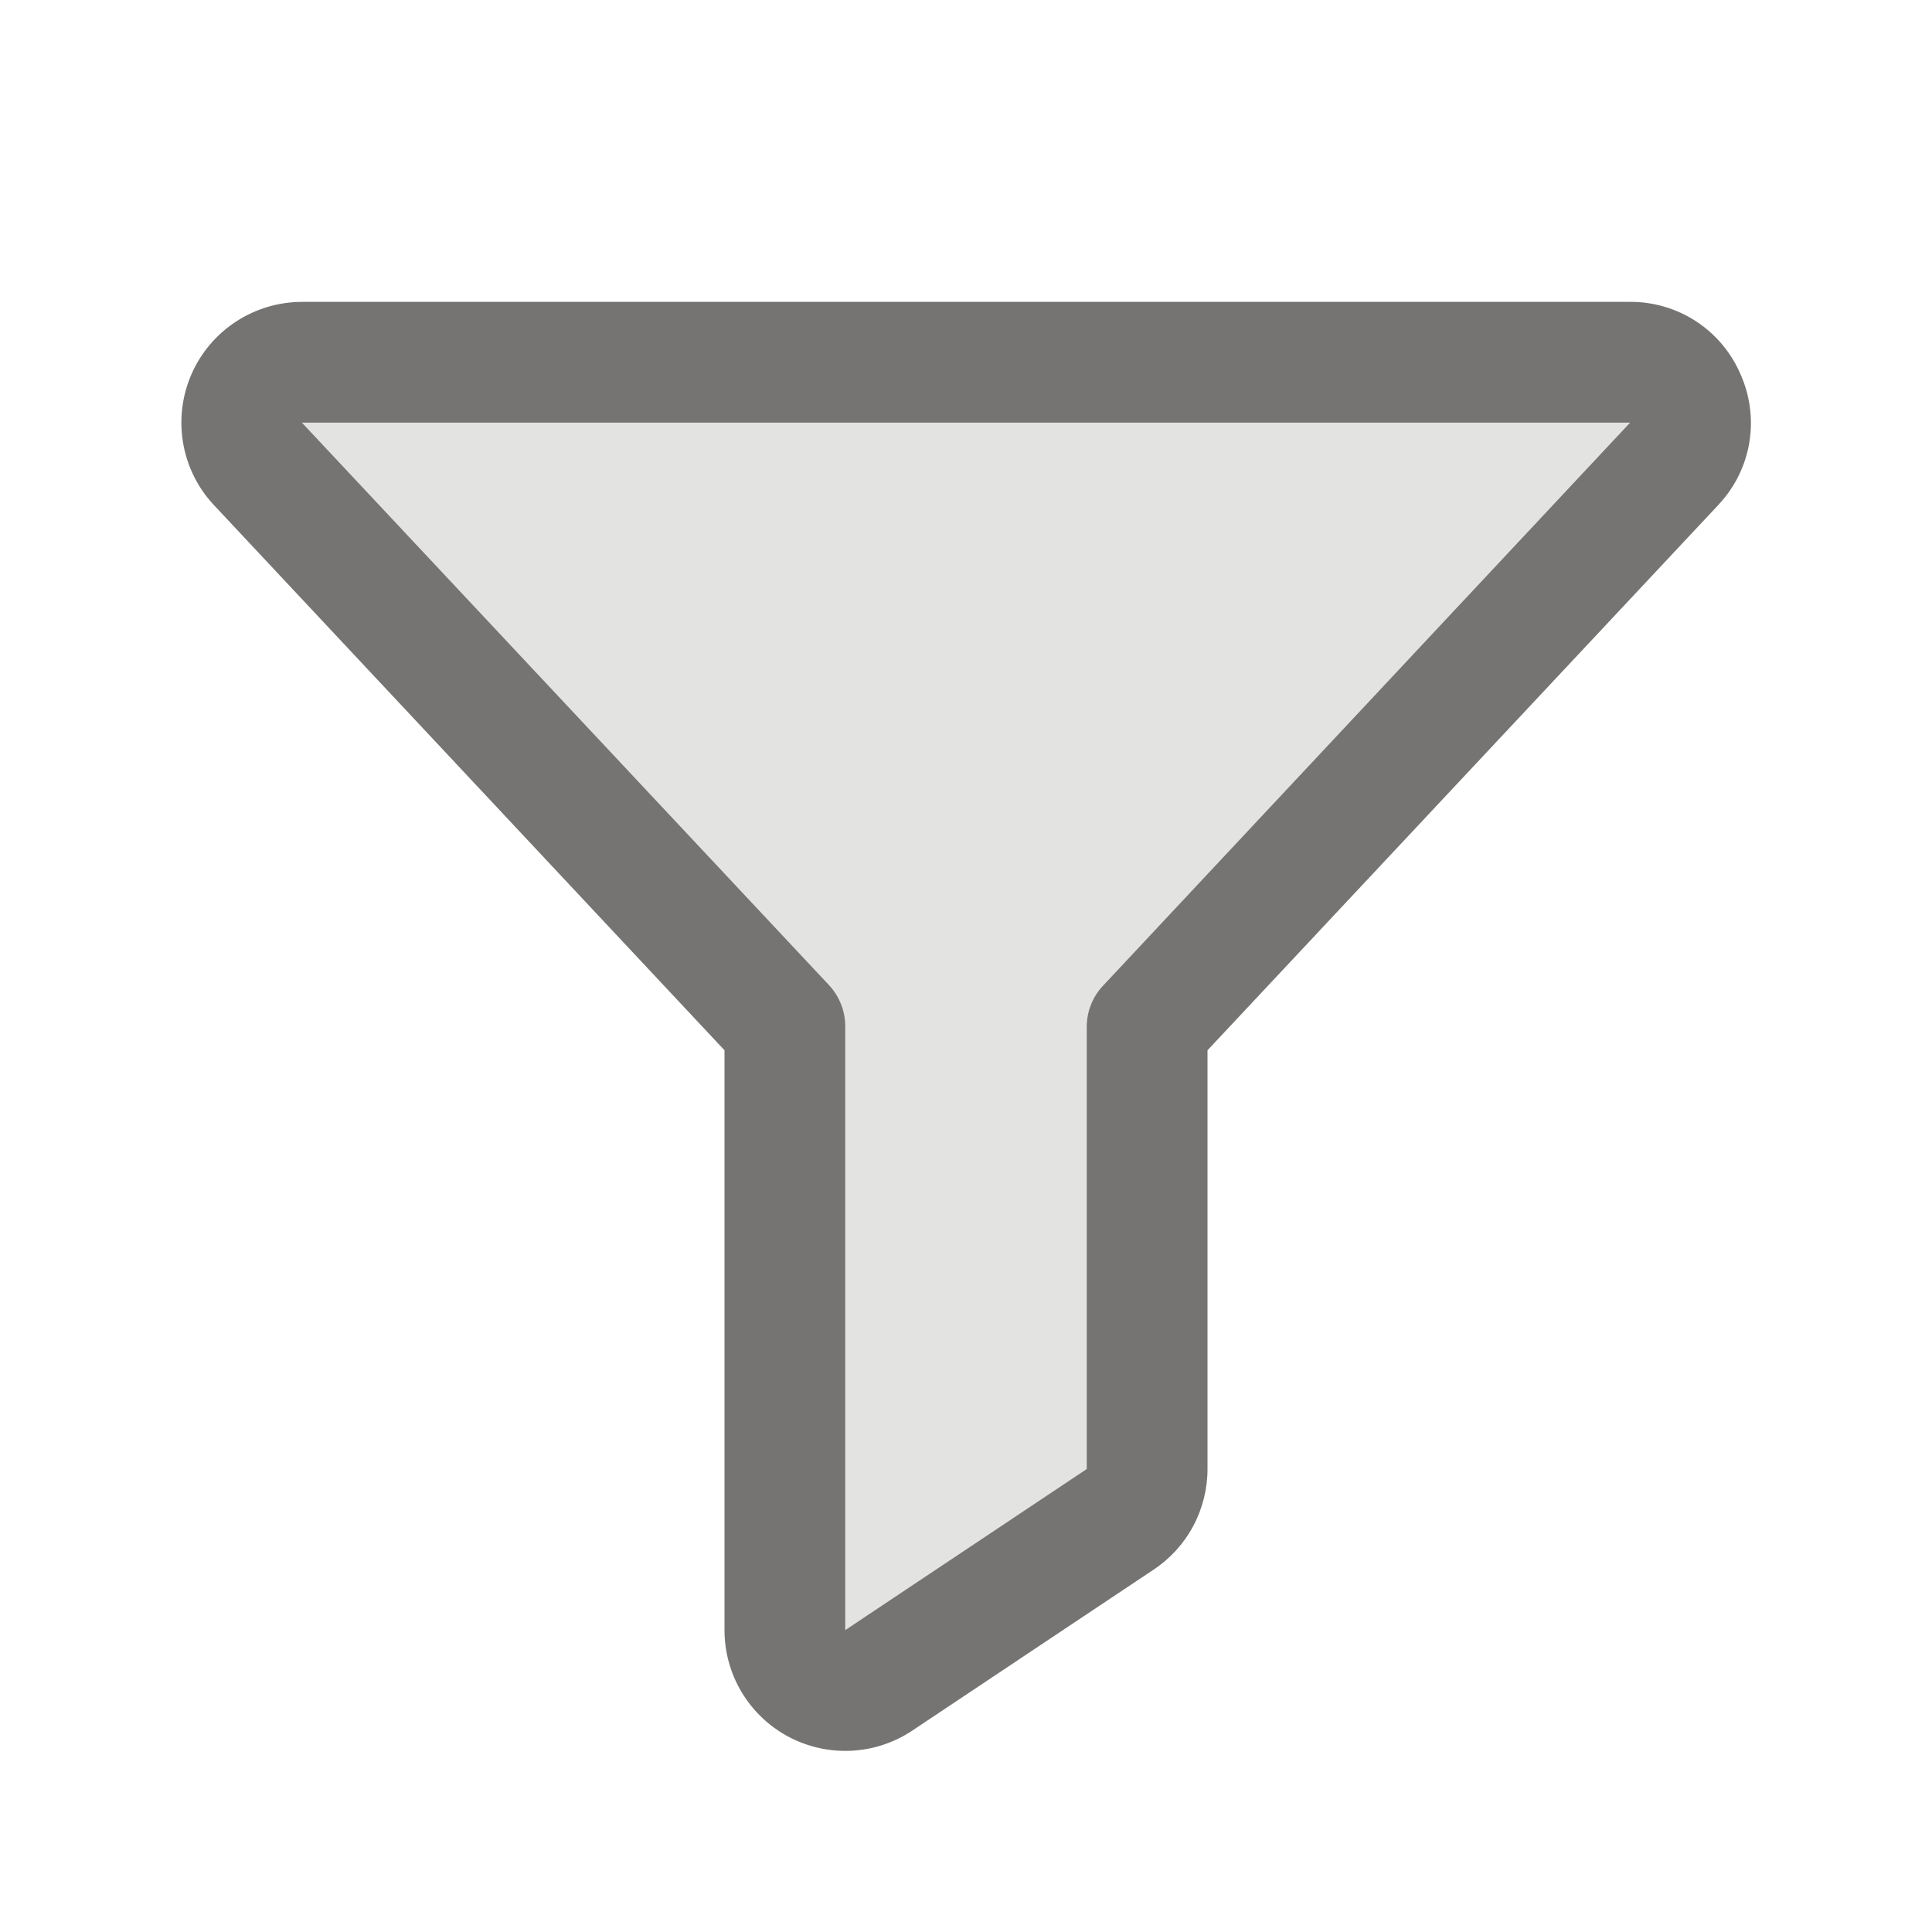
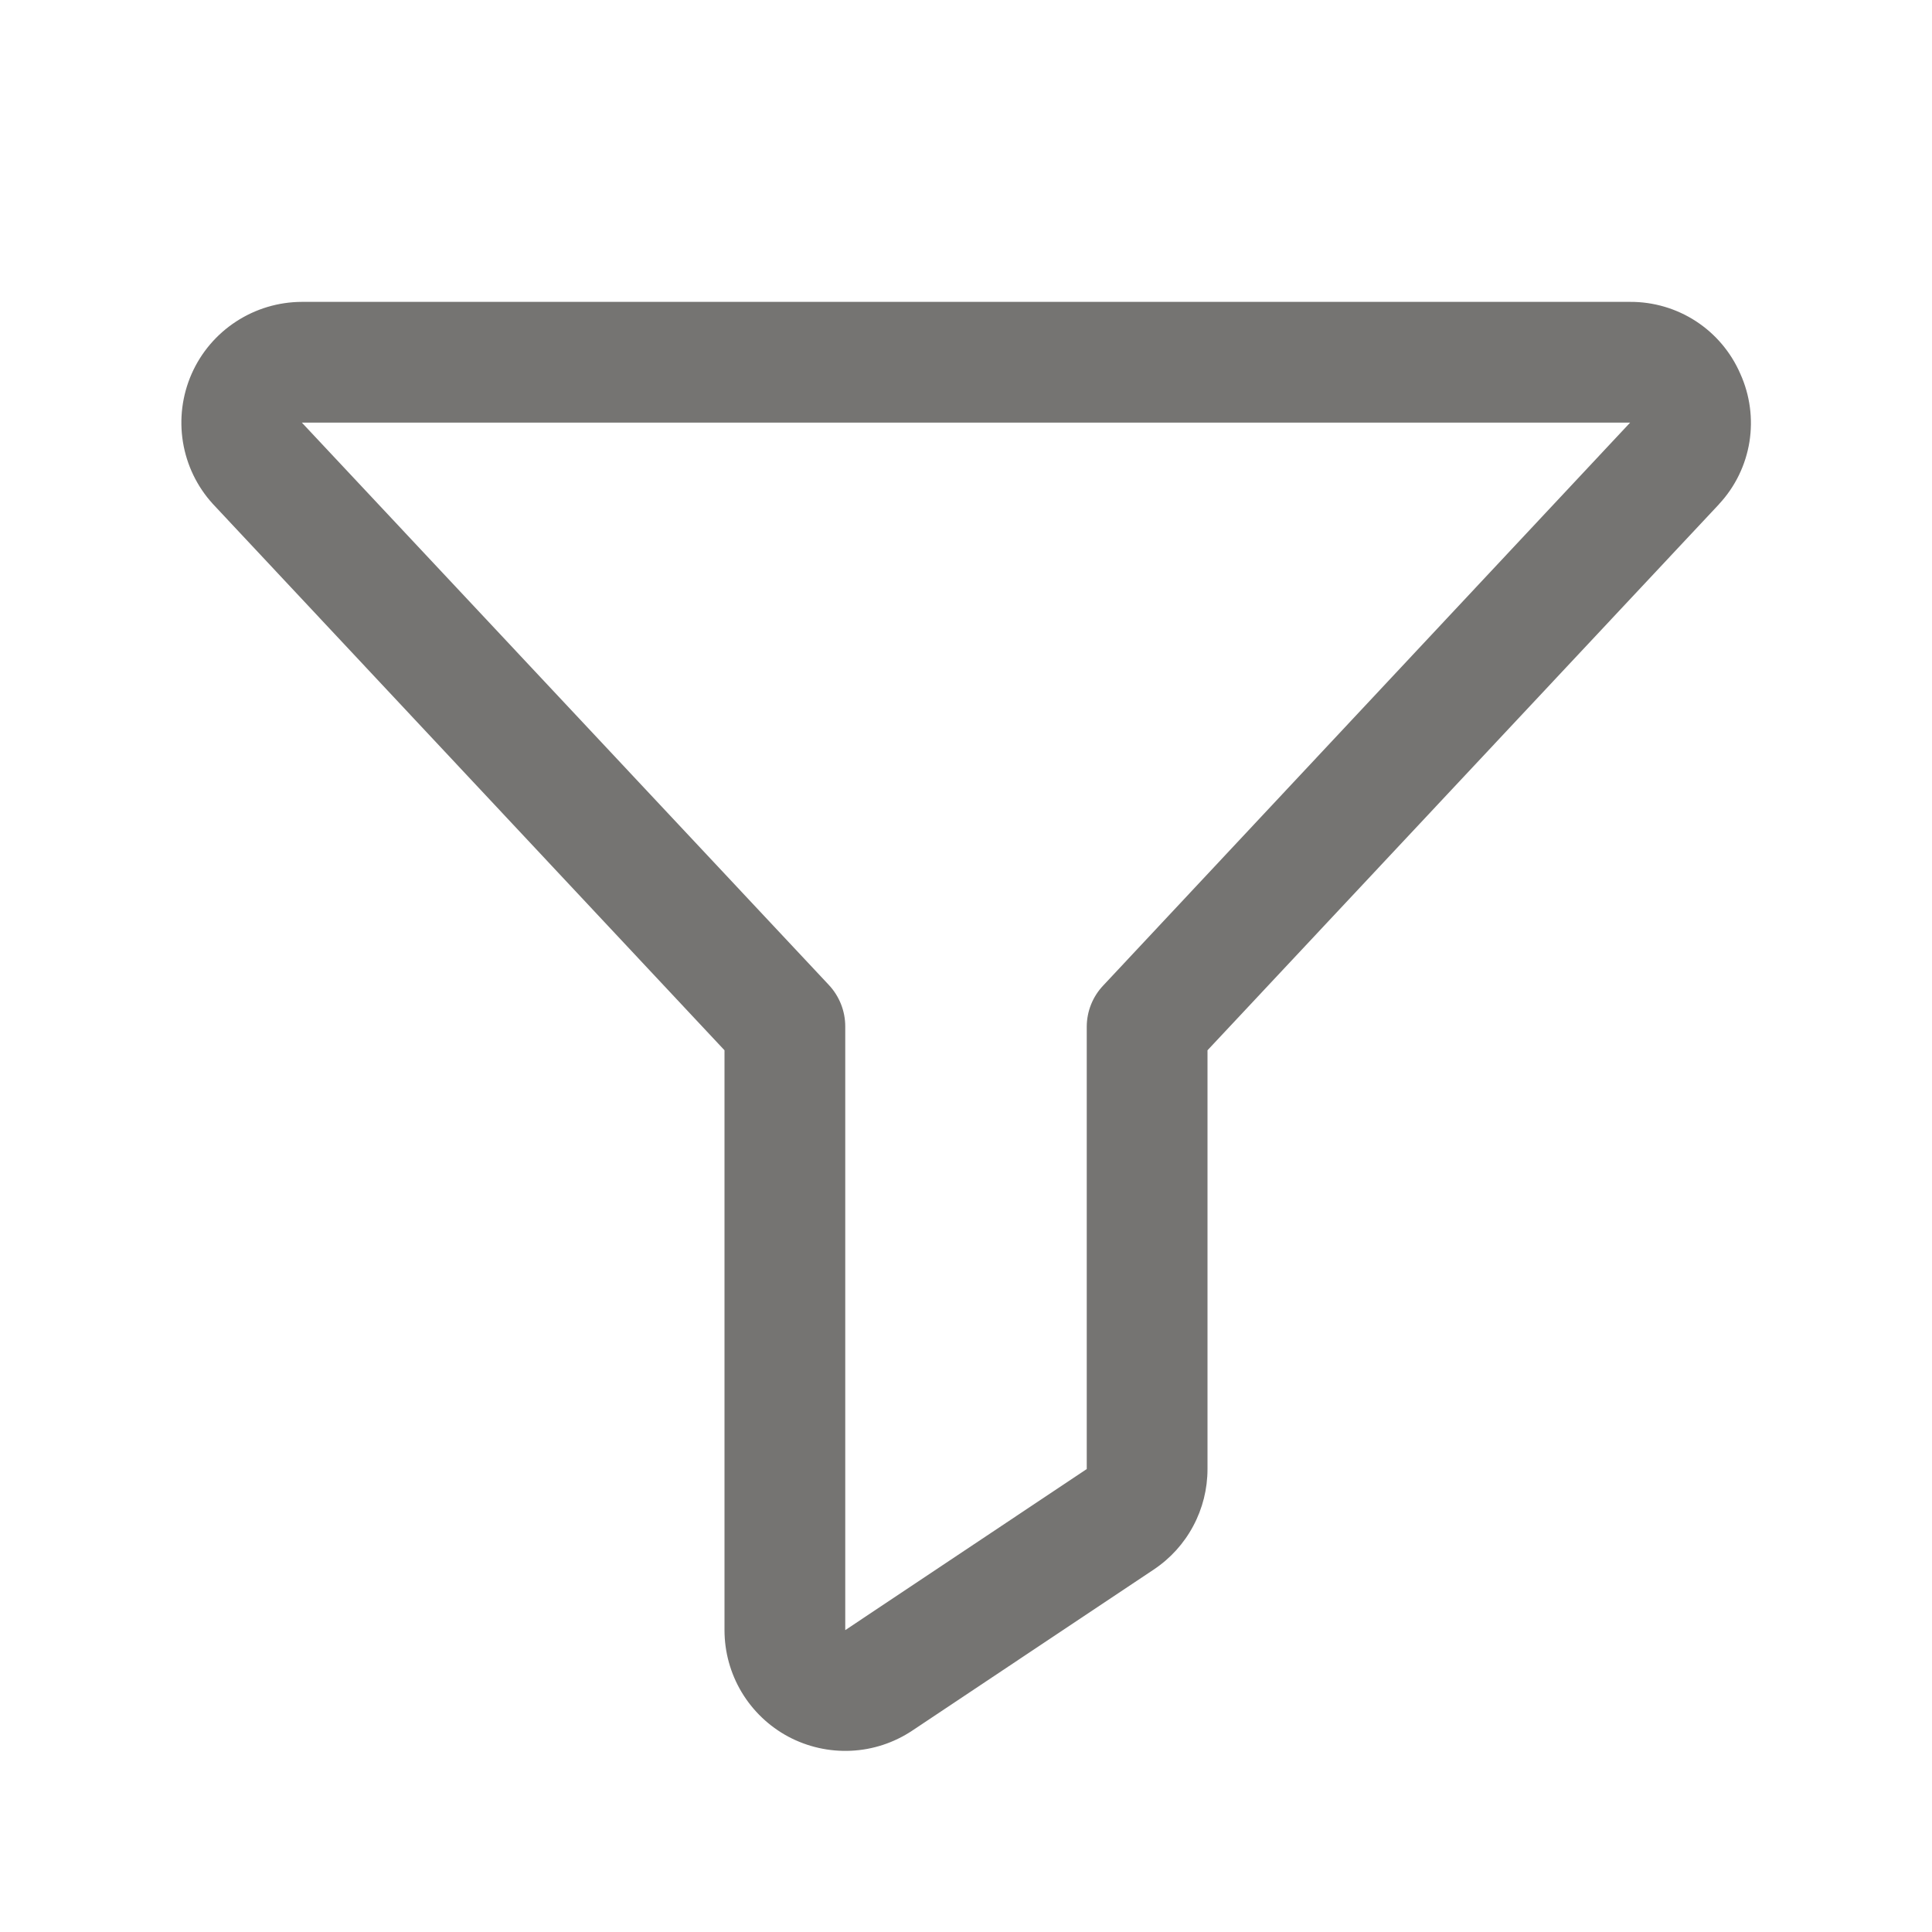
<svg xmlns="http://www.w3.org/2000/svg" width="32" height="32" viewBox="0 0 32 32" fill="none">
-   <path opacity="0.2" d="M27.737 7.673L18.999 17V24.331C19 24.496 18.959 24.658 18.881 24.803C18.804 24.948 18.691 25.072 18.554 25.164L14.554 27.83C14.404 27.93 14.229 27.988 14.048 27.997C13.868 28.006 13.688 27.965 13.528 27.88C13.369 27.795 13.235 27.668 13.142 27.513C13.049 27.358 13 27.181 12.999 27V17L4.262 7.673C4.132 7.529 4.046 7.351 4.015 7.16C3.984 6.969 4.009 6.774 4.087 6.597C4.165 6.419 4.293 6.269 4.455 6.163C4.617 6.057 4.806 6 4.999 6H26.999C27.193 6 27.382 6.057 27.544 6.163C27.706 6.269 27.834 6.419 27.912 6.597C27.99 6.774 28.015 6.969 27.984 7.16C27.953 7.351 27.867 7.529 27.737 7.673Z" fill="#757472" />
  <path d="M28.825 6.191C28.671 5.836 28.416 5.533 28.091 5.321C27.767 5.11 27.387 4.998 27 5H5C4.613 5.001 4.234 5.114 3.91 5.326C3.586 5.537 3.33 5.838 3.174 6.192C3.018 6.547 2.968 6.938 3.03 7.321C3.092 7.703 3.263 8.059 3.524 8.345L3.534 8.356L12 17.396V27C12 27.362 12.098 27.717 12.284 28.028C12.47 28.338 12.737 28.593 13.056 28.764C13.375 28.934 13.734 29.015 14.096 28.998C14.457 28.981 14.807 28.866 15.109 28.665L19.109 25.997C19.383 25.815 19.608 25.567 19.763 25.277C19.919 24.986 20 24.662 20 24.332V17.396L28.468 8.356L28.477 8.345C28.741 8.06 28.914 7.703 28.976 7.32C29.037 6.937 28.985 6.545 28.825 6.191ZM18.273 16.323C18.099 16.506 18.002 16.748 18 17V24.332L14 27V17C14 16.746 13.903 16.502 13.73 16.316L5 7H27L18.273 16.323Z" fill="#757472" />
</svg>